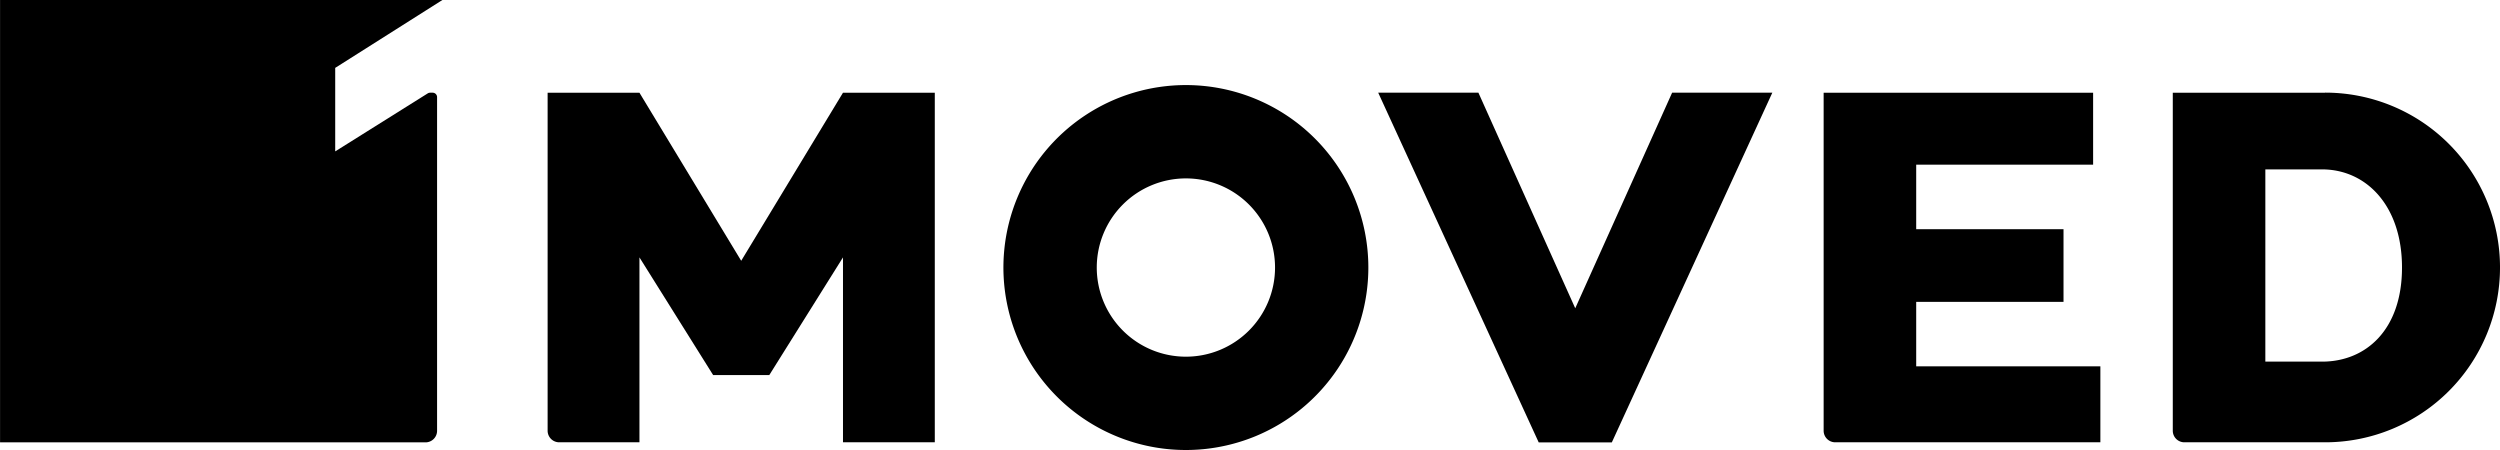
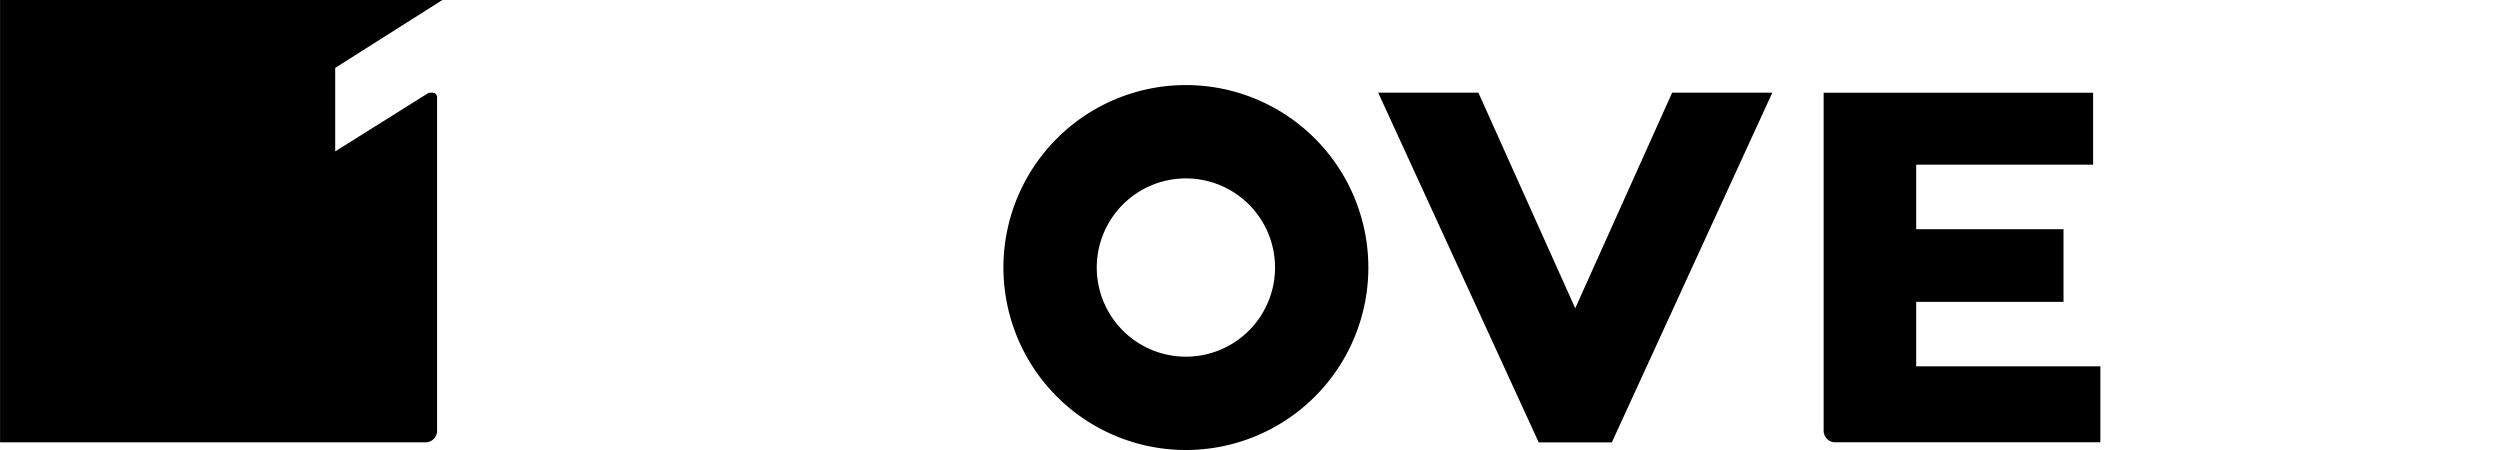
<svg xmlns="http://www.w3.org/2000/svg" width="143.315" height="25.797" viewBox="0 0 143.315 25.797">
  <g id="グループ_70" data-name="グループ 70" transform="translate(-399 -514)">
    <g id="グループ_74" data-name="グループ 74" transform="translate(399 514)">
      <g id="グループ_73" data-name="グループ 73" transform="translate(0 0)">
        <g id="グループ_72" data-name="グループ 72" transform="translate(0)">
          <g id="グループ_70-2" data-name="グループ 70" transform="translate(0)">
            <path id="パス_75" data-name="パス 75" d="M233.5,515.853h24.389a.664.664,0,0,0,.664-.664V496.062a.254.254,0,0,0-.254-.254h-.146a.255.255,0,0,0-.135.039l-5.305,3.326v-4.788l6.145-3.891H233.5Z" transform="translate(-233.497 -490.494)" />
          </g>
          <g id="グループ_71" data-name="グループ 71" transform="translate(31.393 4.877)">
            <path id="パス_76" data-name="パス 76" d="M367.672,500.983a10.46,10.46,0,1,0,10.459,10.46A10.46,10.46,0,0,0,367.672,500.983Zm0,15.57a5.11,5.11,0,1,1,5.11-5.11A5.11,5.11,0,0,1,367.672,516.553Z" transform="translate(-331.082 -500.983)" />
            <path id="パス_77" data-name="パス 77" d="M414.712,514.282l-5.551-12.358h-5.744l9.2,20.045h4.193l9.2-20.045h-5.744Z" transform="translate(-355.803 -501.487)" />
-             <path id="パス_78" data-name="パス 78" d="M510.118,501.924h-8.736V521.3a.664.664,0,0,0,.664.664h8.072a10.022,10.022,0,0,0,0-20.045Zm-.182,15.416h-3.248V506.319h3.248c2.528,0,4.586,2.069,4.586,5.628S512.464,517.34,509.936,517.34Z" transform="translate(-408.218 -501.486)" />
            <path id="パス_79" data-name="パス 79" d="M463.641,513.913h8.445v-4.166h-8.445v-3.7h10.142v-4.121H458.335V521.3a.664.664,0,0,0,.664.664h15.2v-4.353H463.641Z" transform="translate(-385.186 -501.486)" />
-             <path id="パス_80" data-name="パス 80" d="M312.111,511.559l-5.834-9.635h-5.263V521.3a.664.664,0,0,0,.664.664h4.6v-10.6l4.224,6.745h3.22l4.224-6.745v10.6h5.263V501.924h-5.263Z" transform="translate(-301.014 -501.486)" />
          </g>
        </g>
      </g>
    </g>
  </g>
</svg>